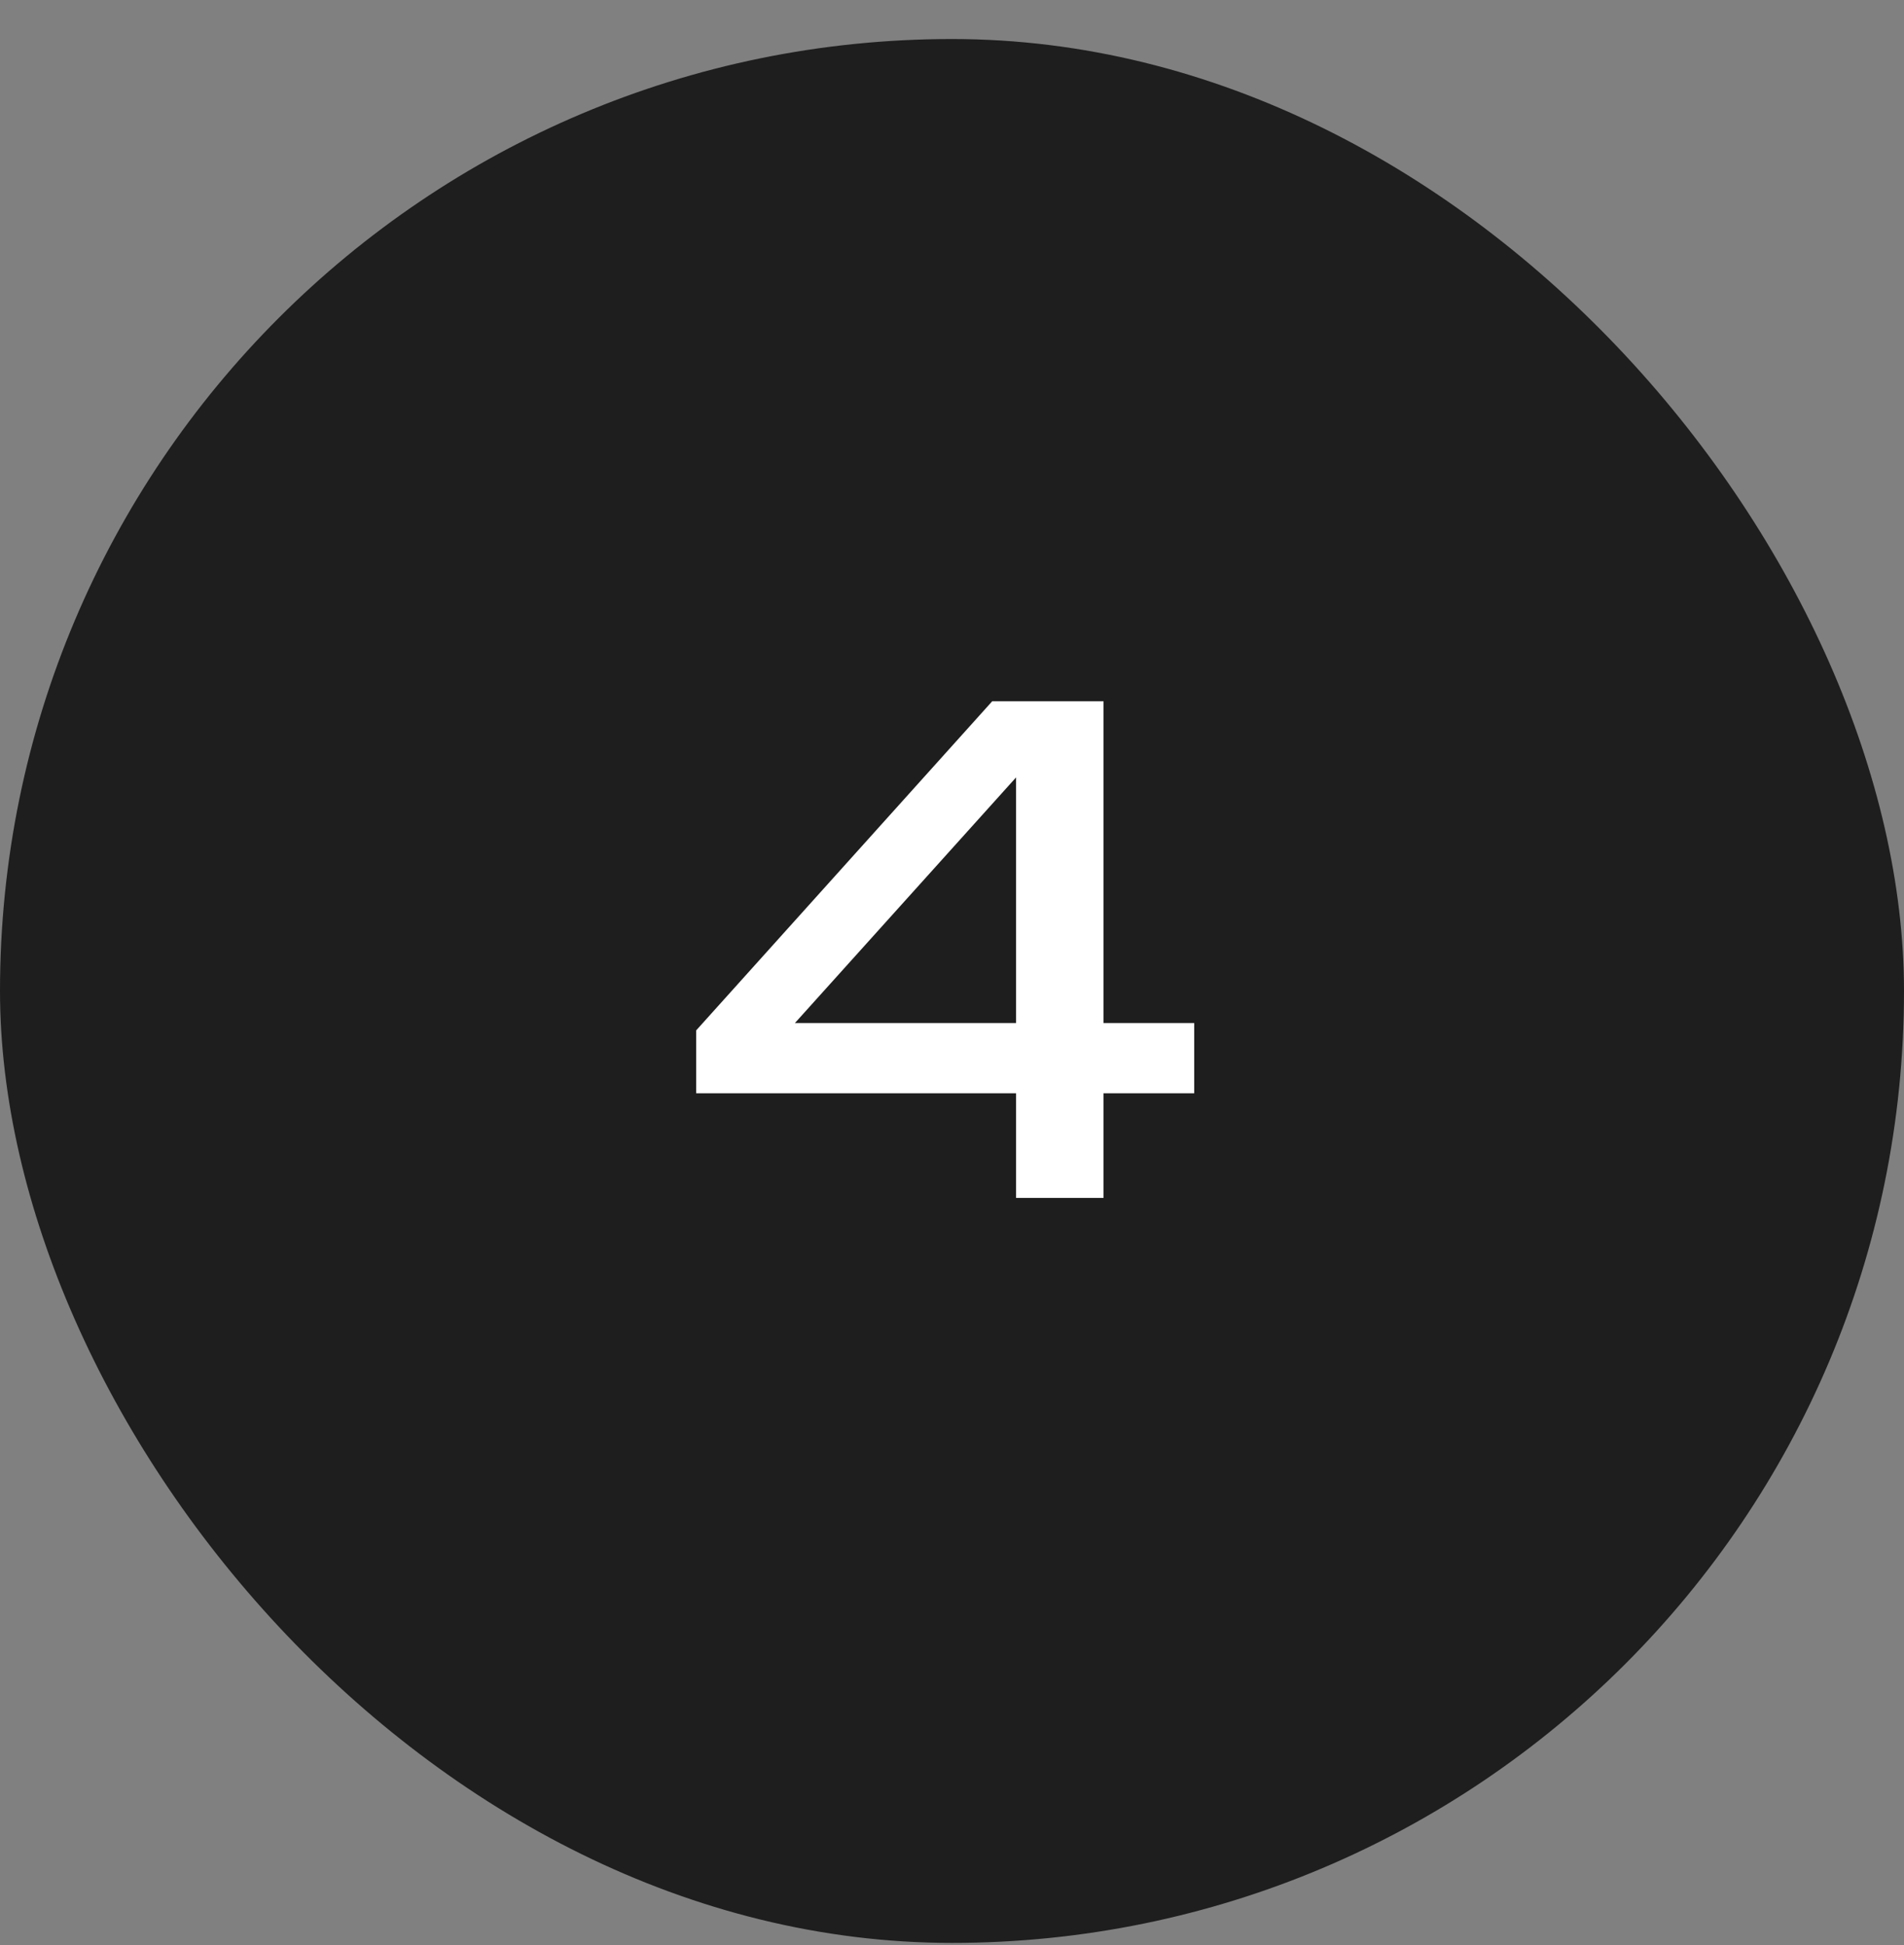
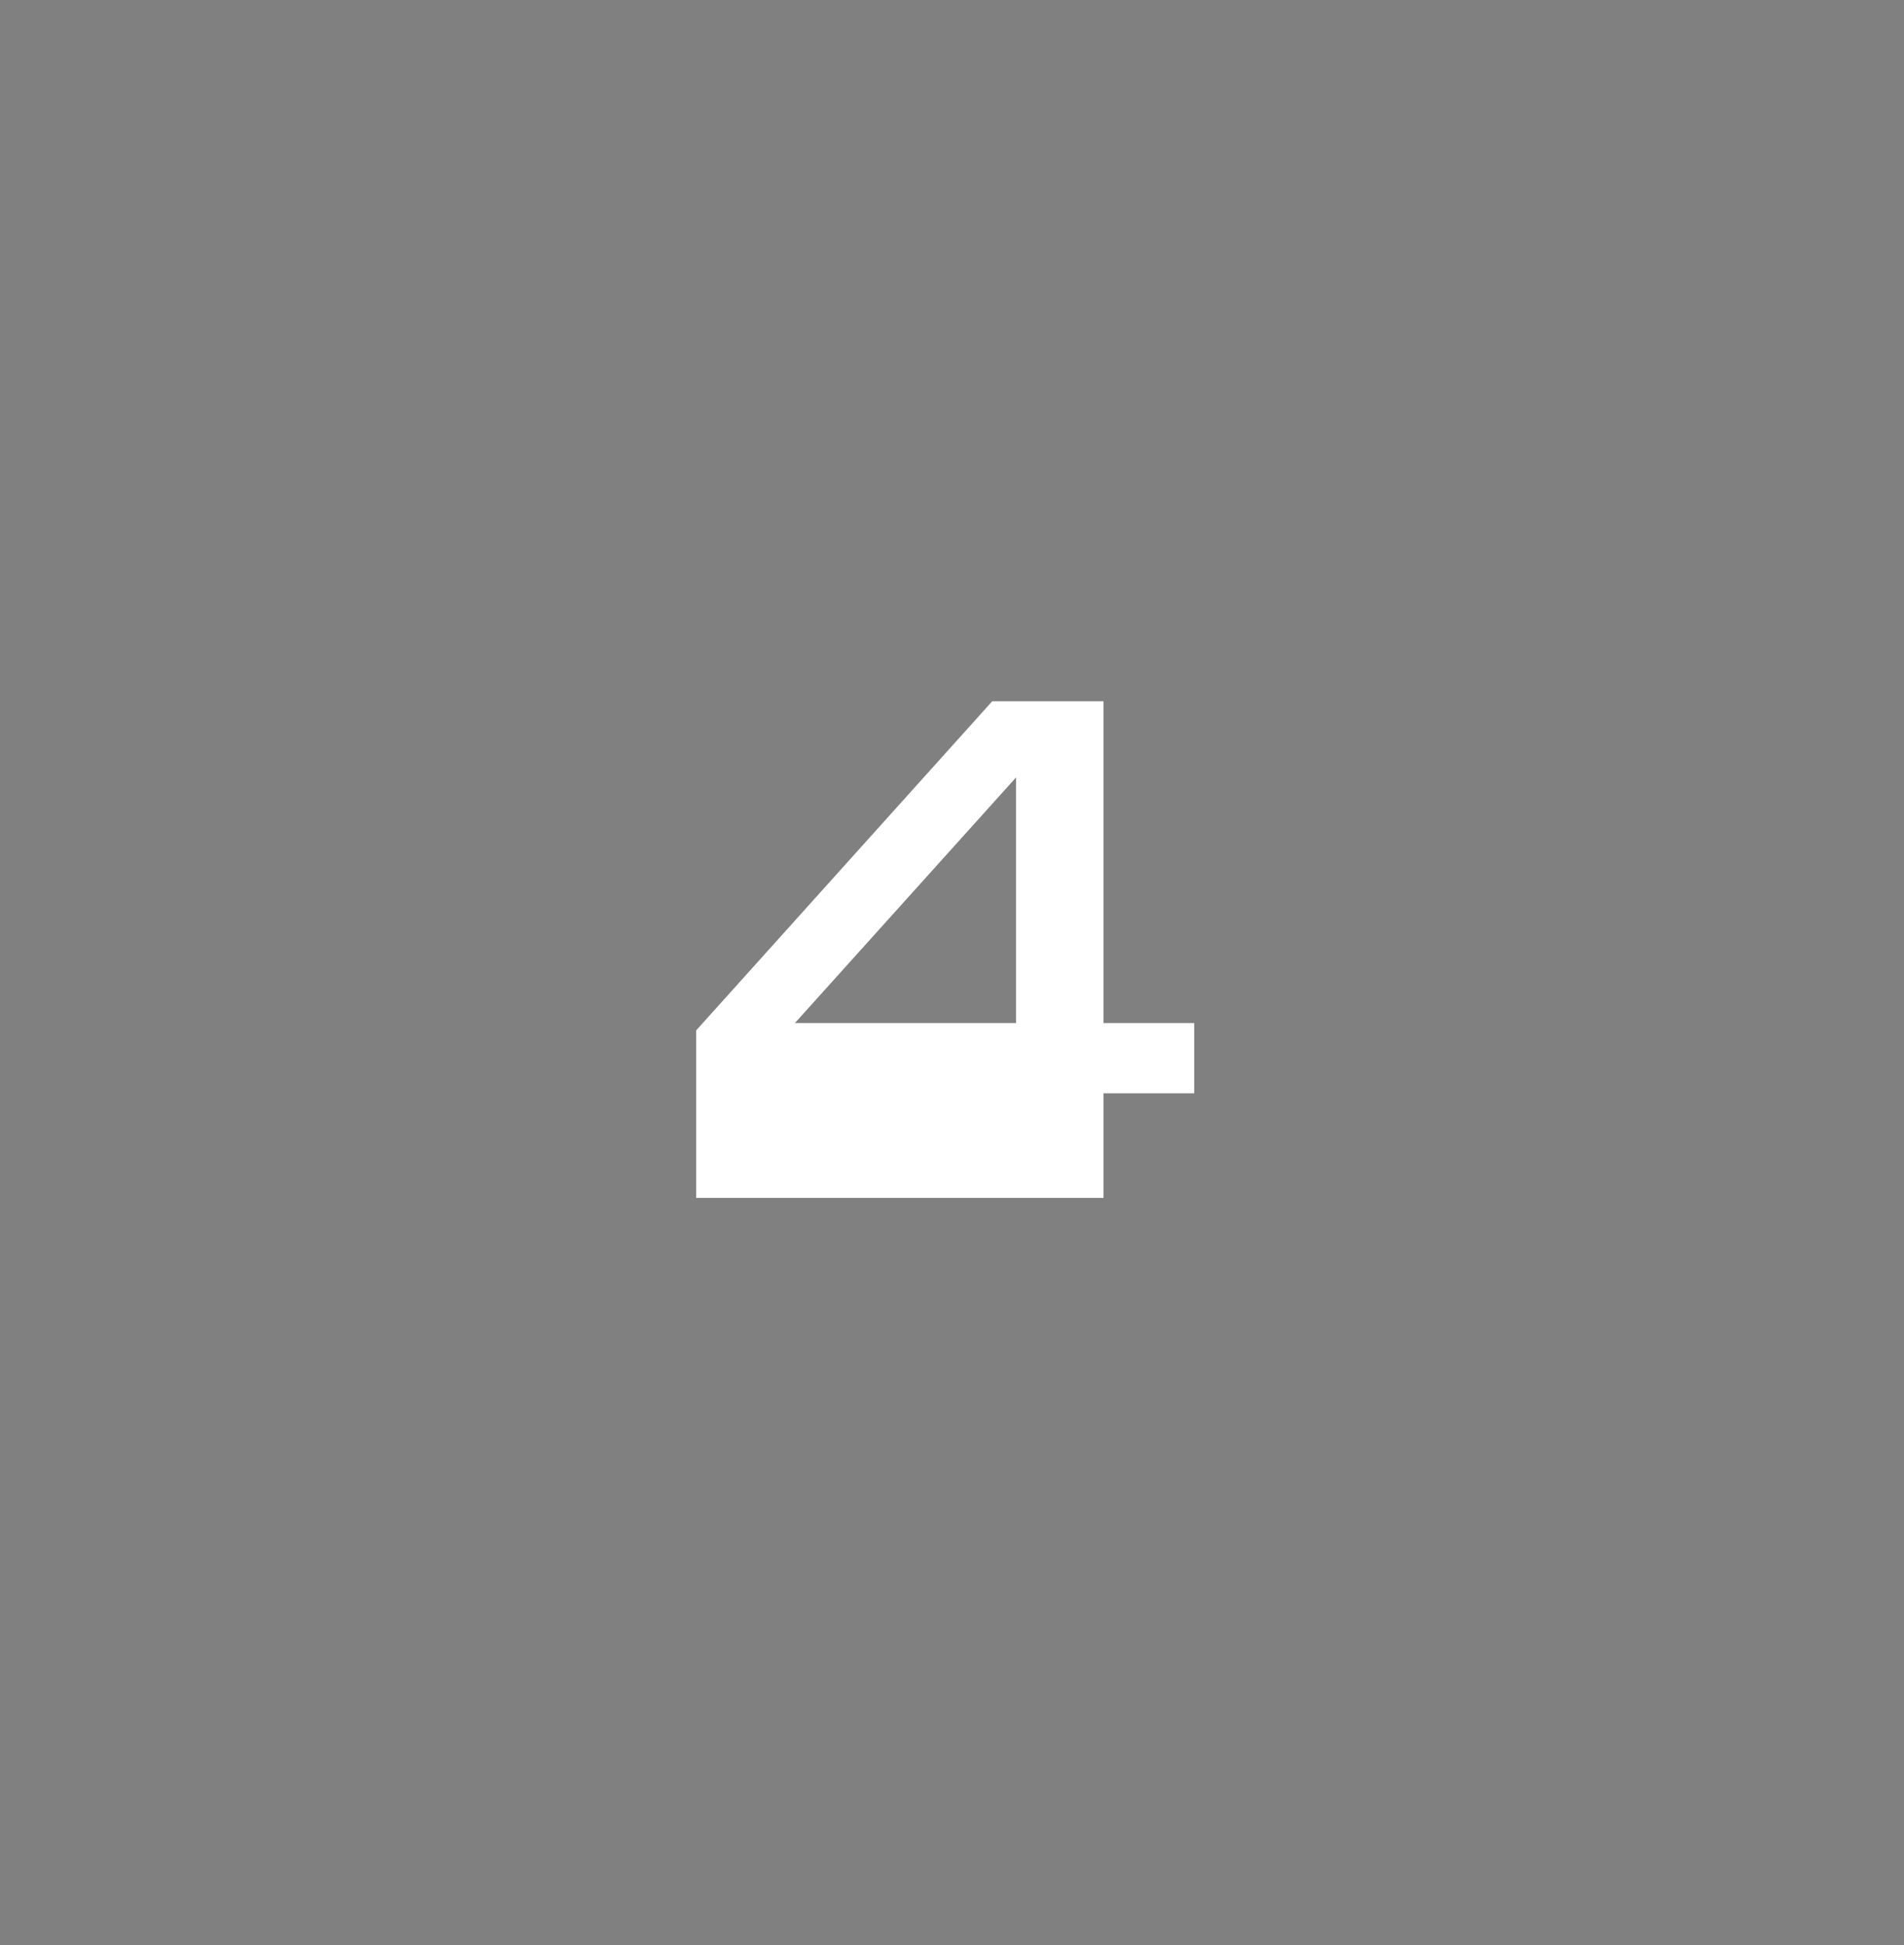
<svg xmlns="http://www.w3.org/2000/svg" width="46" height="47" viewBox="0 0 46 47" fill="none">
  <rect x="0" y="0" width="46" height="47" fill="#808080" stroke="none" />
-   <rect y="0.943" width="46" height="46" rx="23" fill="#1E1E1E" />
-   <path d="M23.972 16.943H26.66V24.719H28.852V26.415H26.66V28.943H24.548V26.415H16.82V24.895L23.972 16.943ZM19.204 24.719H24.548V18.783L19.204 24.719Z" fill="white" />
+   <path d="M23.972 16.943H26.66V24.719H28.852V26.415H26.66V28.943H24.548H16.82V24.895L23.972 16.943ZM19.204 24.719H24.548V18.783L19.204 24.719Z" fill="white" />
</svg>